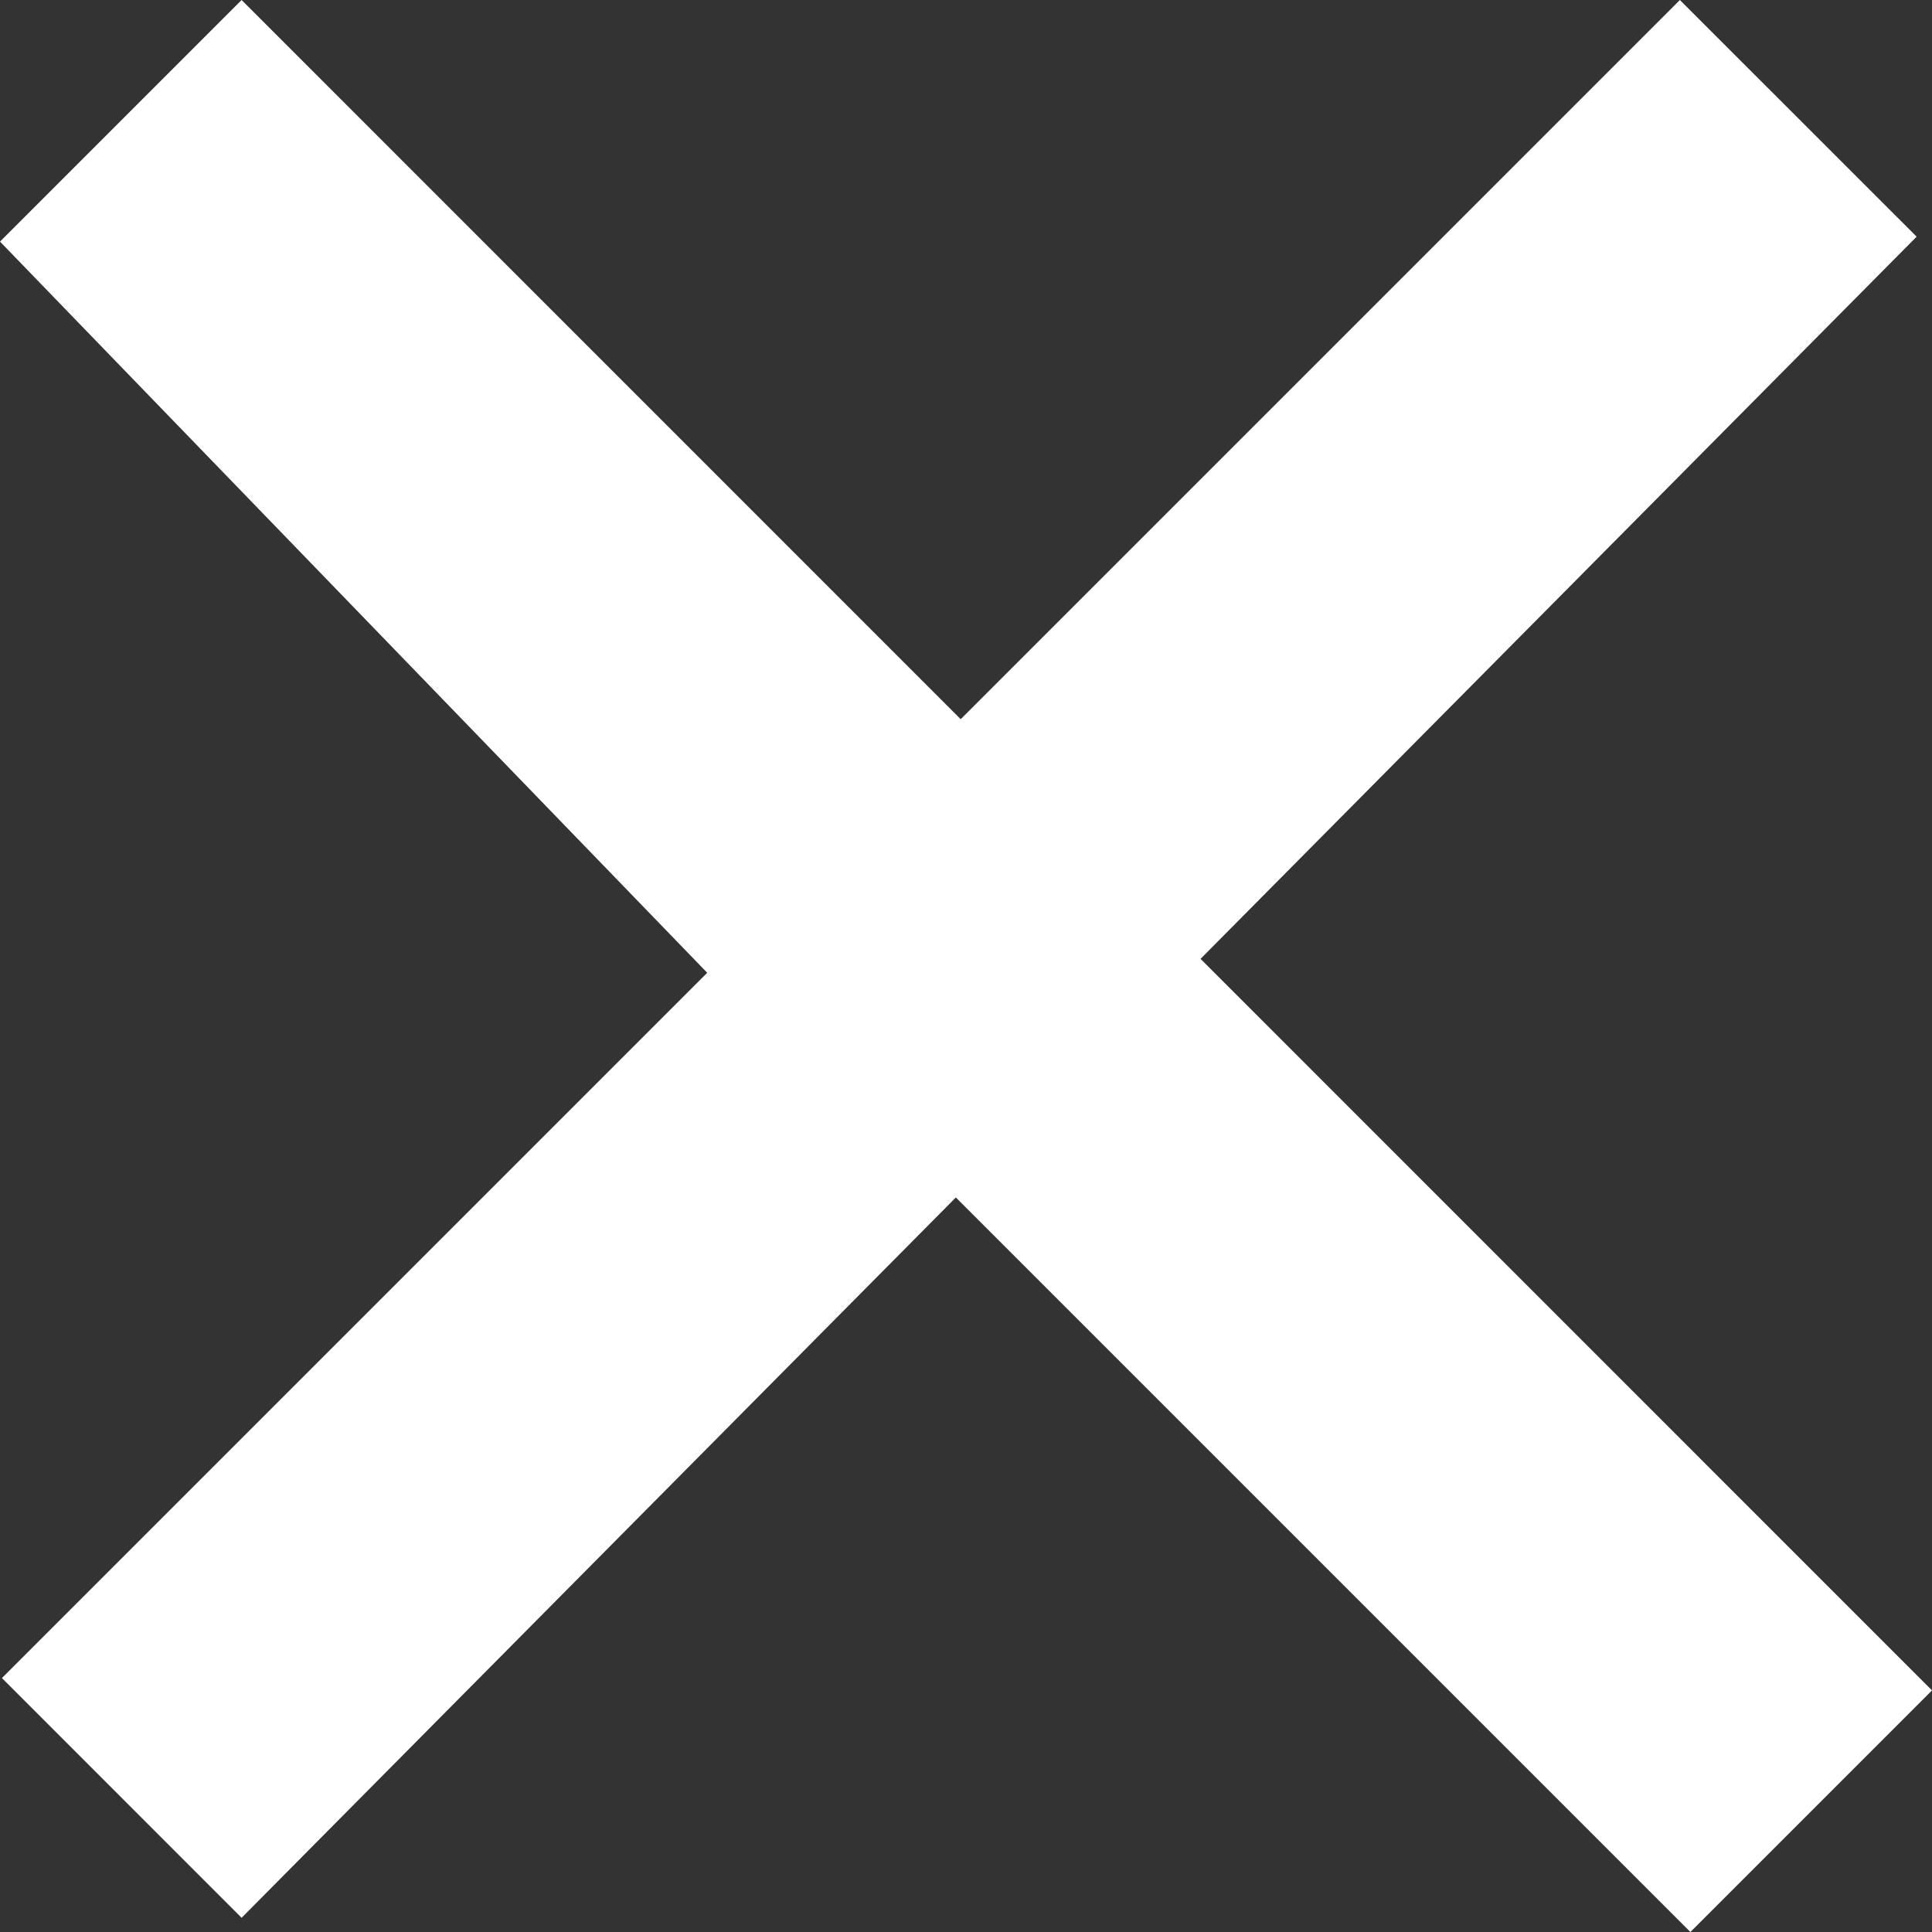
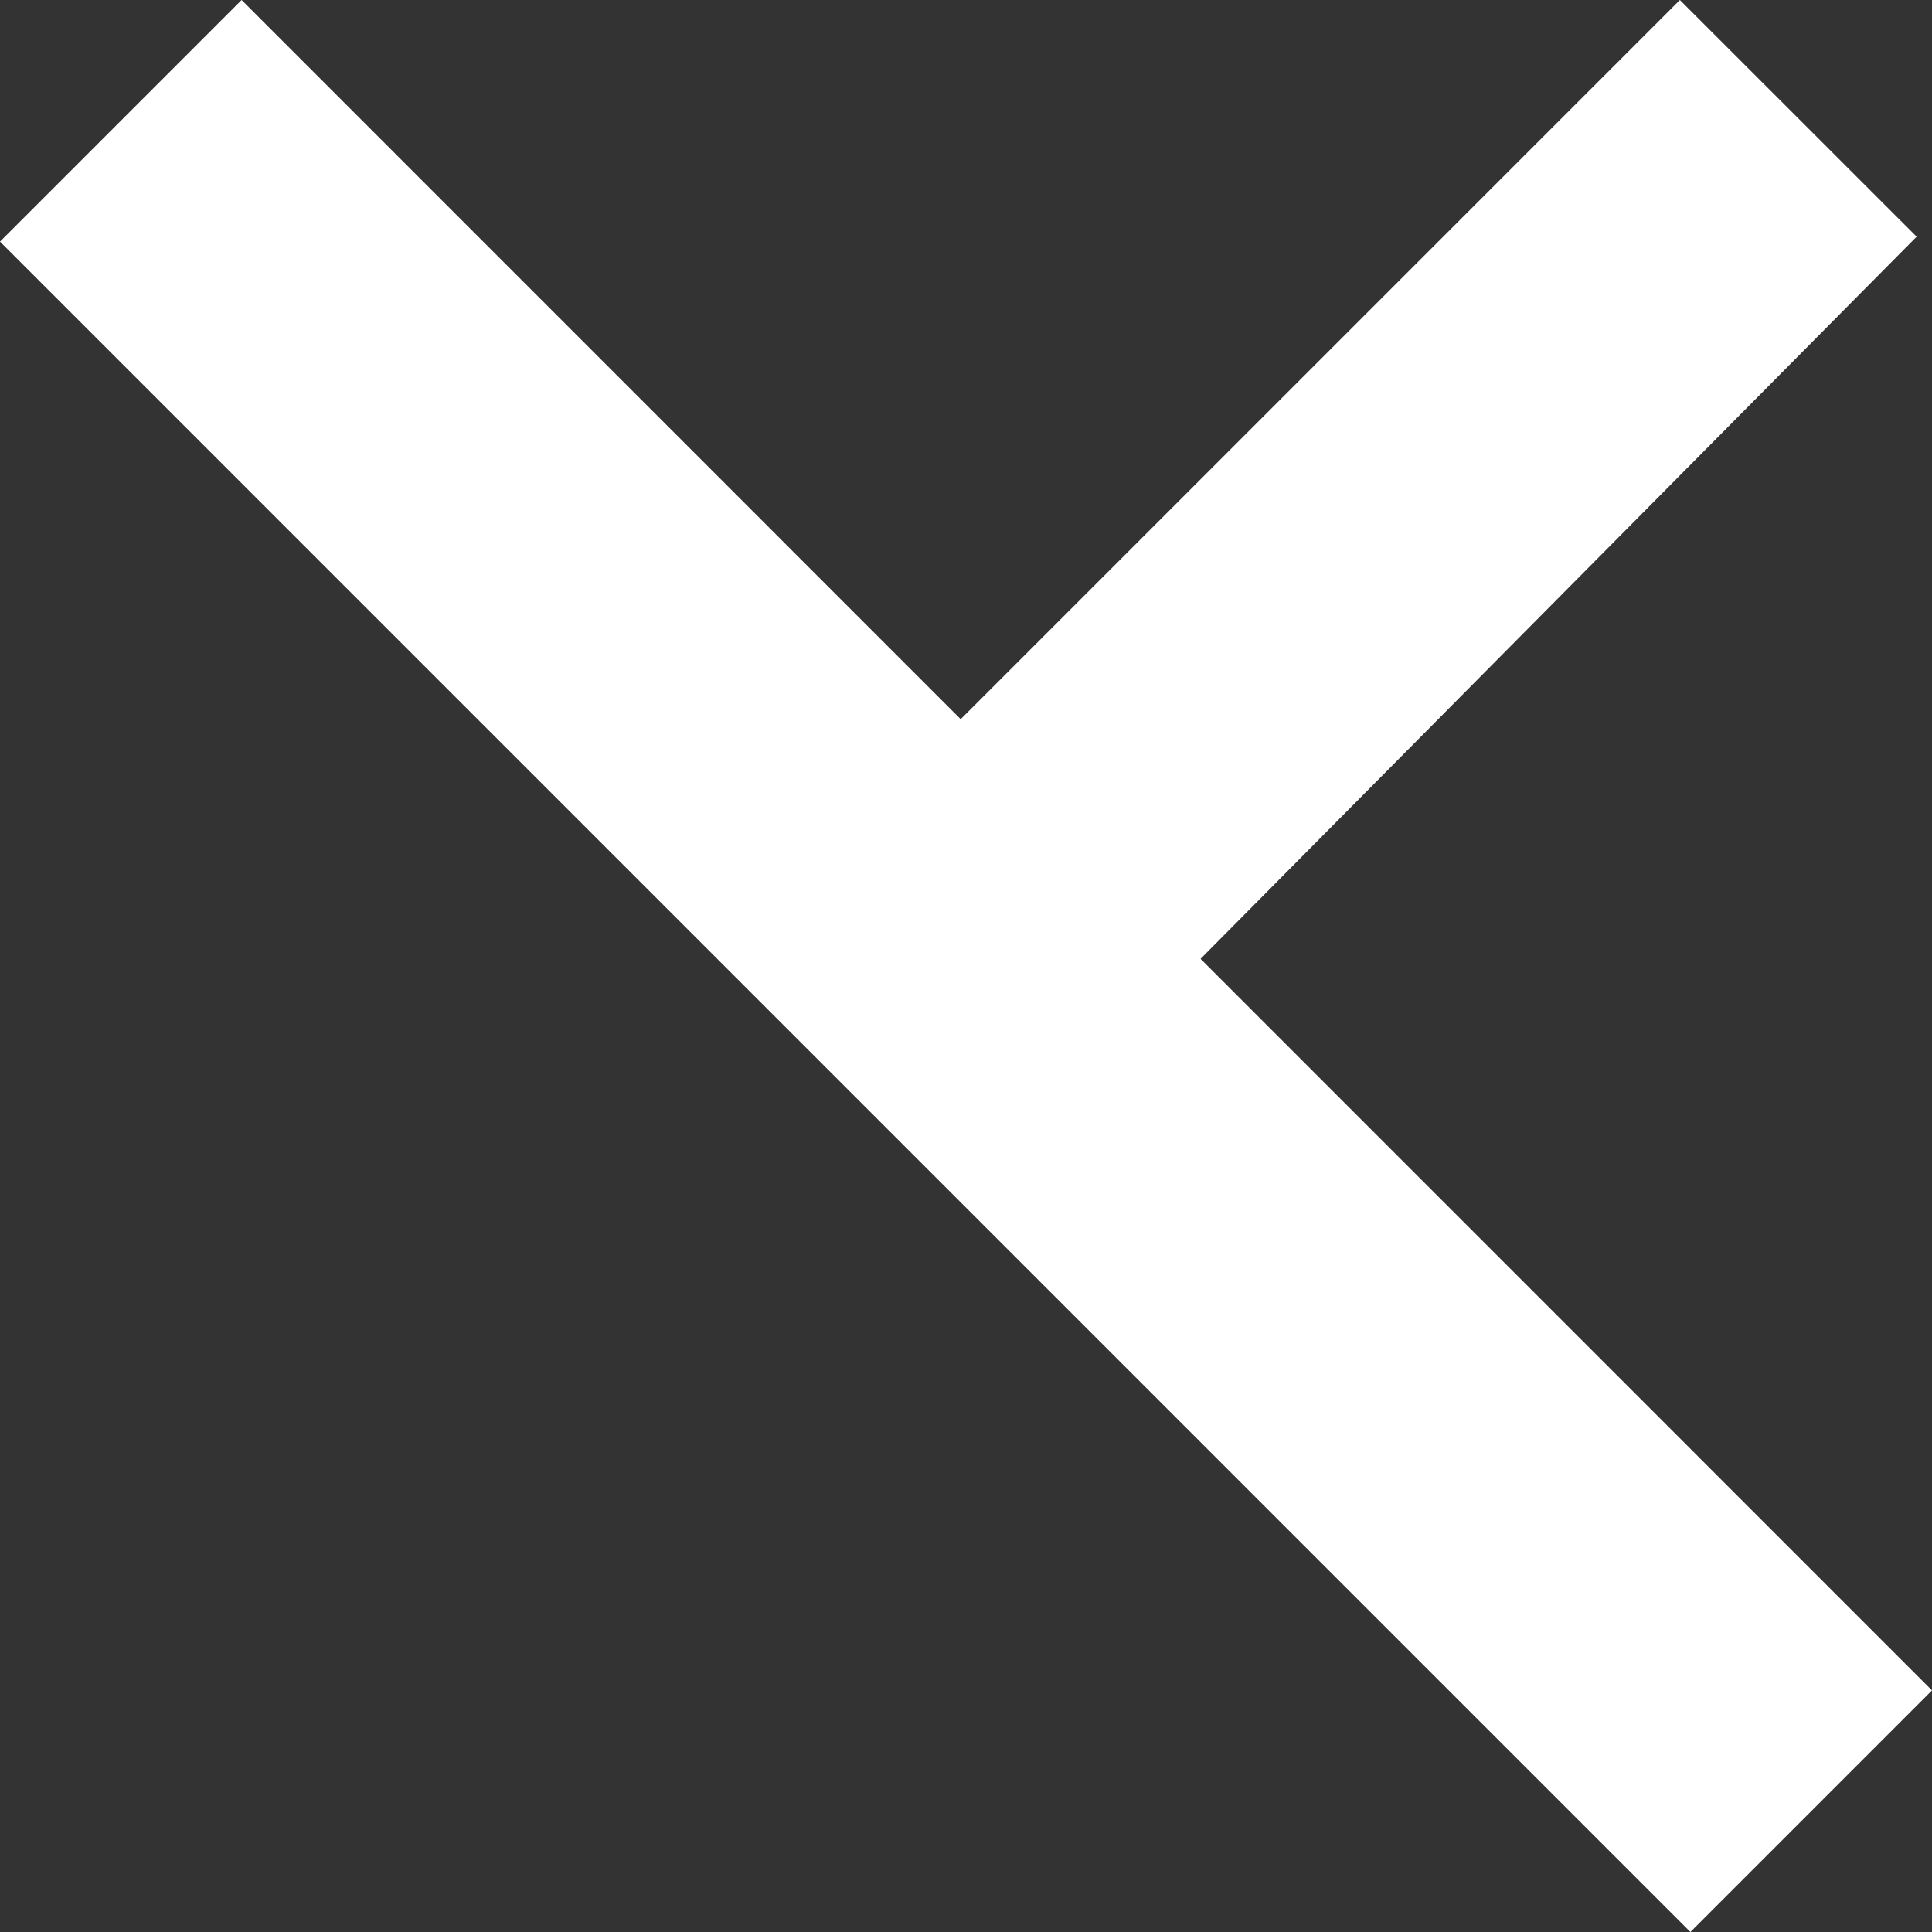
<svg xmlns="http://www.w3.org/2000/svg" fill="none" viewBox="10 10 20 20">
  <rect x="10" y="10" width="20" height="20" fill="#333333" stroke="none" />
-   <path fill="#ffffff" d="M19.895 22.396 27.499 30 30 27.499l-7.572-7.573 7.413-7.476L27.39 10l-7.445 7.445L12.501 10 10 12.501l7.321 7.569-7.301 7.301 2.481 2.482 7.394-7.457" />
+   <path fill="#ffffff" d="M19.895 22.396 27.499 30 30 27.499l-7.572-7.573 7.413-7.476L27.39 10l-7.445 7.445L12.501 10 10 12.501" />
</svg>